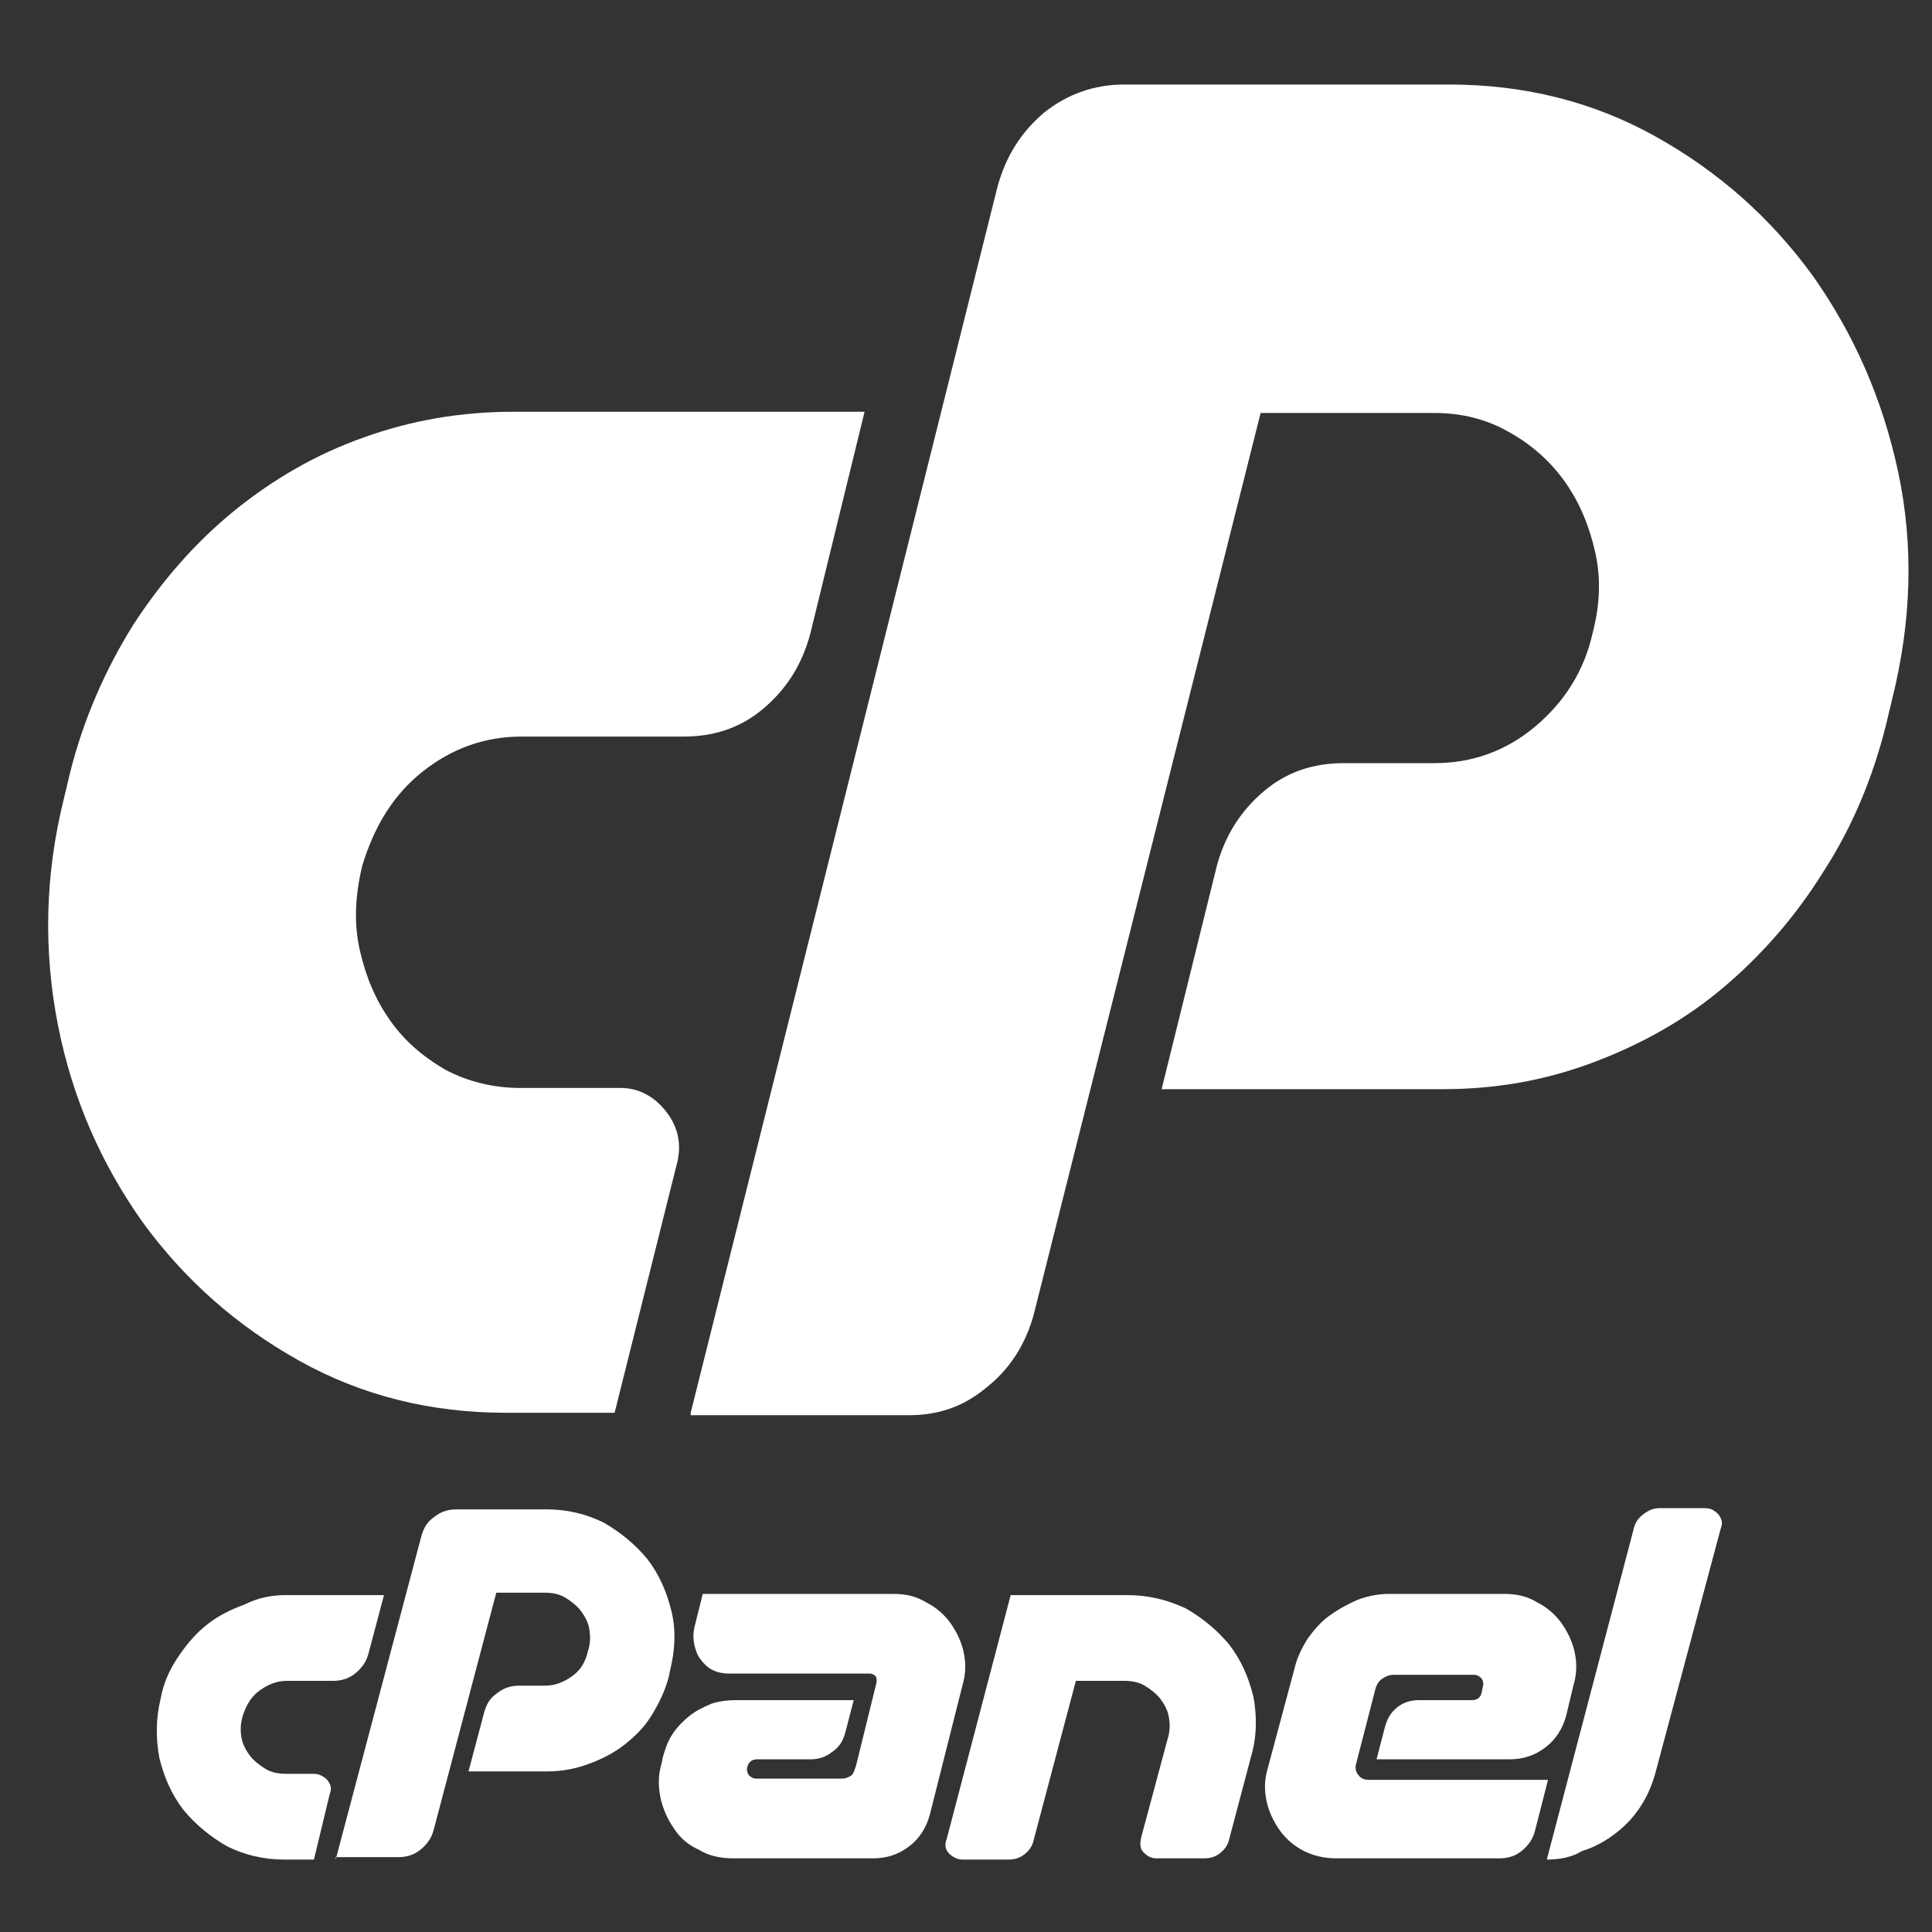
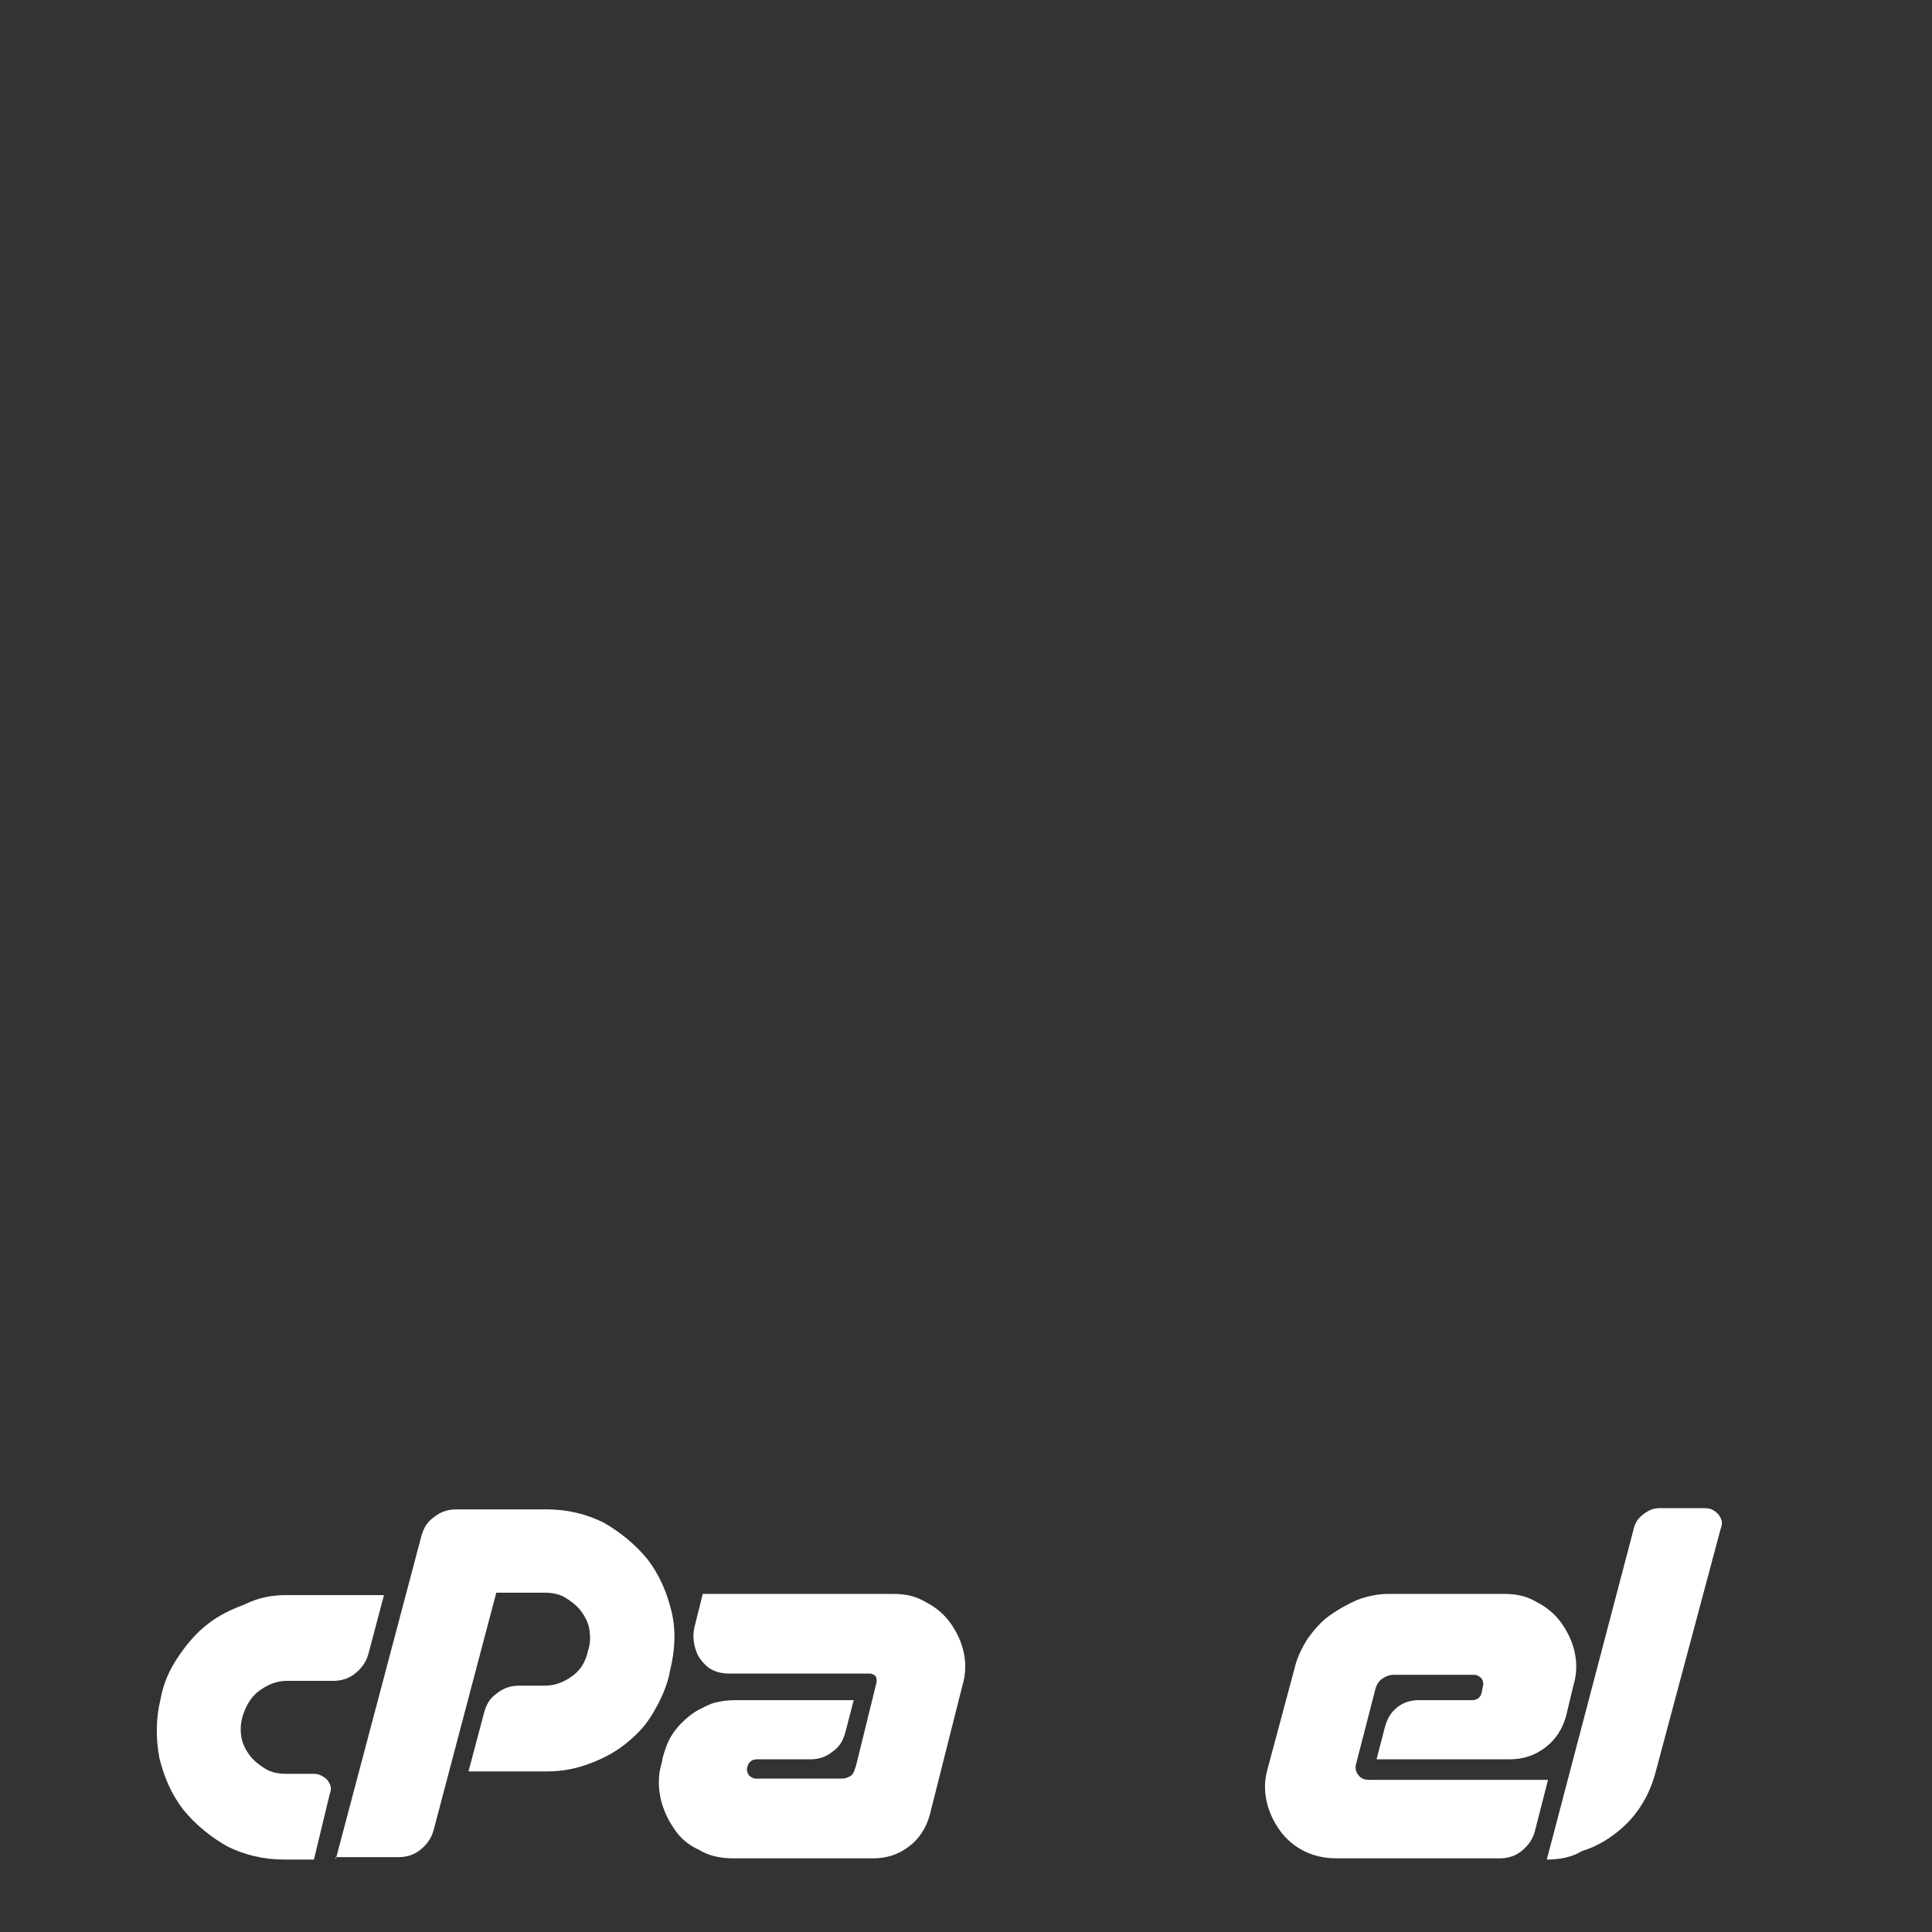
<svg xmlns="http://www.w3.org/2000/svg" version="1.1" id="Capa_1" x="0px" y="0px" viewBox="0 0 160 160" style="enable-background:new 0 0 160 160;" xml:space="preserve">
  <rect x="0" y="0" width="160" height="160" fill="#333333" stroke="none" />
  <style type="text/css">
	.st0{fill:#FFFFFF;}
</style>
  <g>
-     <path class="st0" d="M42.5,34.1h29.1l-4.5,18.4c-0.7,2.6-2,4.6-3.9,6.2c-1.9,1.6-4.1,2.3-6.6,2.3H43.2c-3.1,0-5.8,1-8.2,2.9   c-2.4,1.9-4,4.5-5,7.8c-0.6,2.5-0.7,4.8-0.2,7c0.5,2.2,1.3,4.1,2.5,5.8c1.2,1.7,2.7,3,4.6,4.1c1.9,1,4,1.5,6.2,1.5h8.3   c1.5,0,2.8,0.7,3.8,2c1,1.3,1.3,2.8,0.8,4.5L50.9,117h-9c-6.2,0-11.9-1.4-17.1-4.3c-5.2-2.9-9.5-6.7-13-11.5   c-3.4-4.8-5.8-10.2-7-16.3c-1.2-6.1-1.1-12.4,0.5-18.8l0.5-2.1c1.1-4.4,2.9-8.5,5.2-12.2c2.4-3.7,5.2-6.9,8.4-9.5s6.8-4.7,10.8-6.1   C34.1,34.8,38.2,34.1,42.5,34.1z" />
-     <path class="st0" d="M57.2,117L82.6,15.5c0.7-2.6,2-4.6,3.9-6.2C88.4,7.8,90.6,7,93.1,7H120c6.2,0,11.9,1.4,17.1,4.3   c5.2,2.9,9.5,6.7,13,11.5c3.4,4.8,5.8,10.2,7.1,16.3c1.3,6.1,1.1,12.4-0.5,18.8l-0.5,2.1c-1.1,4.4-2.8,8.5-5.2,12.2   c-2.3,3.7-5.1,6.9-8.3,9.6c-3.2,2.7-6.8,4.7-10.8,6.2c-4,1.5-8.1,2.2-12.4,2.2H96.2l4.6-18.6c0.7-2.5,2-4.5,3.9-6.1   c1.9-1.6,4.1-2.3,6.6-2.3h7.5c3.1,0,5.9-1,8.3-3c2.4-2,4.1-4.6,4.8-7.8c0.6-2.3,0.7-4.5,0.2-6.7c-0.5-2.2-1.3-4.1-2.5-5.8   c-1.2-1.7-2.8-3.1-4.6-4.1c-1.9-1.1-4-1.6-6.2-1.6h-14.4l-18.8,74.7c-0.7,2.5-2,4.5-3.9,6c-1.9,1.6-4,2.3-6.4,2.3H57.2z" />
-   </g>
+     </g>
  <g>
    <path class="st0" d="M23.7,132.1h8.1l-1.3,4.9c-0.2,0.7-0.6,1.2-1.1,1.6c-0.5,0.4-1.1,0.6-1.8,0.6h-3.8c-0.9,0-1.6,0.3-2.3,0.8   c-0.7,0.5-1.1,1.2-1.4,2.1c-0.2,0.7-0.2,1.3-0.1,1.8c0.1,0.6,0.4,1.1,0.7,1.5c0.3,0.4,0.8,0.8,1.3,1.1c0.5,0.3,1.1,0.4,1.7,0.4h2.3   c0.4,0,0.8,0.2,1.1,0.5c0.3,0.4,0.4,0.7,0.2,1.2L26,154h-2.5c-1.7,0-3.3-0.4-4.7-1.1c-1.4-0.8-2.6-1.8-3.6-3c-1-1.3-1.6-2.7-2-4.3   c-0.3-1.6-0.3-3.3,0.1-4.9l0.1-0.5c0.3-1.2,0.8-2.2,1.5-3.2c0.7-1,1.4-1.8,2.3-2.5c0.9-0.7,1.9-1.2,3-1.6   C21.4,132.3,22.5,132.1,23.7,132.1z" />
    <path class="st0" d="M27.8,154l7.1-26.8c0.2-0.7,0.5-1.2,1.1-1.6c0.5-0.4,1.1-0.6,1.8-0.6h7.5c1.7,0,3.3,0.4,4.7,1.1   c1.4,0.8,2.6,1.8,3.6,3c1,1.3,1.6,2.7,2,4.3c0.4,1.6,0.3,3.3-0.1,4.9l-0.1,0.5c-0.3,1.2-0.8,2.2-1.4,3.2c-0.6,1-1.4,1.8-2.3,2.5   c-0.9,0.7-1.9,1.2-3,1.6c-1.1,0.4-2.2,0.6-3.4,0.6h-6.5l1.3-4.9c0.2-0.7,0.5-1.2,1.1-1.6c0.5-0.4,1.1-0.6,1.8-0.6h2.1   c0.9,0,1.6-0.3,2.3-0.8c0.7-0.5,1.1-1.2,1.3-2.1c0.2-0.6,0.2-1.2,0.1-1.8c-0.1-0.6-0.4-1.1-0.7-1.5c-0.3-0.4-0.8-0.8-1.3-1.1   c-0.5-0.3-1.1-0.4-1.7-0.4h-4l-5.2,19.7c-0.2,0.7-0.6,1.2-1.1,1.6c-0.5,0.4-1.1,0.6-1.8,0.6H27.8z" />
    <path class="st0" d="M72.5,139.7l0.1-0.4c0-0.2,0-0.4-0.1-0.5c-0.1-0.1-0.3-0.2-0.4-0.2H60.4c-0.5,0-1-0.1-1.4-0.3   c-0.4-0.2-0.7-0.5-1-0.9c-0.3-0.4-0.4-0.8-0.5-1.2c-0.1-0.5-0.1-0.9,0-1.4l0.7-2.8H74c1,0,1.9,0.2,2.7,0.7c0.8,0.4,1.5,1,2,1.7   c0.5,0.7,0.9,1.5,1.1,2.4c0.2,0.9,0.2,1.8-0.1,2.8L77,150.3c-0.3,1.1-0.9,2-1.7,2.6c-0.9,0.7-1.9,1-3,1l-11.6,0c-1,0-2-0.2-2.8-0.7   c-0.9-0.4-1.6-1-2.1-1.8c-0.5-0.7-0.9-1.6-1.1-2.5c-0.2-1-0.2-1.9,0.1-2.9l0.1-0.5c0.2-0.7,0.4-1.3,0.8-1.9   c0.4-0.6,0.9-1.1,1.4-1.5c0.5-0.4,1.1-0.7,1.8-1c0.6-0.2,1.3-0.3,2-0.3h9.8l-0.7,2.7c-0.2,0.7-0.5,1.2-1.1,1.6   c-0.5,0.4-1.1,0.6-1.8,0.6h-4.4c-0.4,0-0.7,0.2-0.8,0.6c-0.1,0.3,0,0.5,0.1,0.7c0.2,0.2,0.4,0.3,0.6,0.3h7.1c0.3,0,0.5-0.1,0.7-0.2   c0.2-0.1,0.3-0.3,0.4-0.6l0.1-0.3L72.5,139.7z" />
-     <path class="st0" d="M93.4,132.1c1.7,0,3.3,0.4,4.8,1.1c1.4,0.8,2.6,1.8,3.6,3c1,1.3,1.6,2.7,2,4.3c0.3,1.6,0.3,3.3-0.2,5l-1.8,6.8   c-0.1,0.5-0.4,0.9-0.8,1.2c-0.4,0.3-0.8,0.4-1.3,0.4h-3.9c-0.5,0-0.8-0.2-1.1-0.5c-0.3-0.3-0.3-0.7-0.2-1.2l2.2-8.2   c0.2-0.6,0.2-1.2,0.1-1.8c-0.1-0.6-0.4-1.1-0.7-1.5c-0.3-0.4-0.8-0.8-1.3-1.1c-0.5-0.3-1.1-0.4-1.7-0.4h-4l-3.5,13.2   c-0.1,0.5-0.4,0.9-0.8,1.2c-0.4,0.3-0.8,0.4-1.3,0.4h-3.8c-0.4,0-0.8-0.2-1.1-0.5c-0.3-0.3-0.4-0.7-0.2-1.2l5.3-20.2H93.4z" />
    <path class="st0" d="M114.5,139c-0.3,0.2-0.5,0.5-0.6,0.9l-1.6,6.2c-0.1,0.3,0,0.7,0.2,0.9c0.2,0.3,0.5,0.4,0.9,0.4h14.8l-1.1,4.3   c-0.2,0.7-0.6,1.2-1.1,1.6c-0.5,0.4-1.1,0.6-1.8,0.6h-13.5c-1,0-1.9-0.2-2.7-0.6c-0.8-0.4-1.5-1-2-1.7c-0.5-0.7-0.9-1.5-1.1-2.4   c-0.2-0.9-0.2-1.8,0.1-2.8l2.2-8.2c0.2-0.9,0.6-1.7,1.1-2.5c0.5-0.7,1.1-1.4,1.8-1.9c0.7-0.5,1.4-0.9,2.3-1.3   c0.8-0.3,1.7-0.5,2.6-0.5h9.6c1,0,1.9,0.2,2.7,0.7c0.8,0.4,1.5,1,2,1.7c0.5,0.7,0.9,1.5,1.1,2.4c0.2,0.9,0.2,1.8-0.1,2.8l-0.6,2.5   c-0.3,1.1-0.9,2-1.7,2.6c-0.9,0.7-1.9,1-3,1H114l0.7-2.7c0.2-0.7,0.5-1.2,1-1.6c0.5-0.4,1.1-0.6,1.8-0.6h4.4c0.4,0,0.7-0.2,0.8-0.6   l0.1-0.5c0.1-0.3,0-0.5-0.1-0.7c-0.2-0.2-0.4-0.3-0.6-0.3h-6.7C115.1,138.7,114.8,138.8,114.5,139z" />
    <path class="st0" d="M128.1,154l7.2-27.4c0.1-0.5,0.4-0.9,0.8-1.2c0.4-0.3,0.8-0.5,1.3-0.5h3.8c0.5,0,0.8,0.2,1.1,0.5   c0.3,0.4,0.4,0.7,0.2,1.2l-5.4,20.2c-0.3,1.1-0.7,2-1.3,2.9c-0.6,0.9-1.3,1.6-2.1,2.2c-0.8,0.6-1.7,1.1-2.7,1.4   C130.2,153.8,129.2,154,128.1,154z" />
  </g>
</svg>